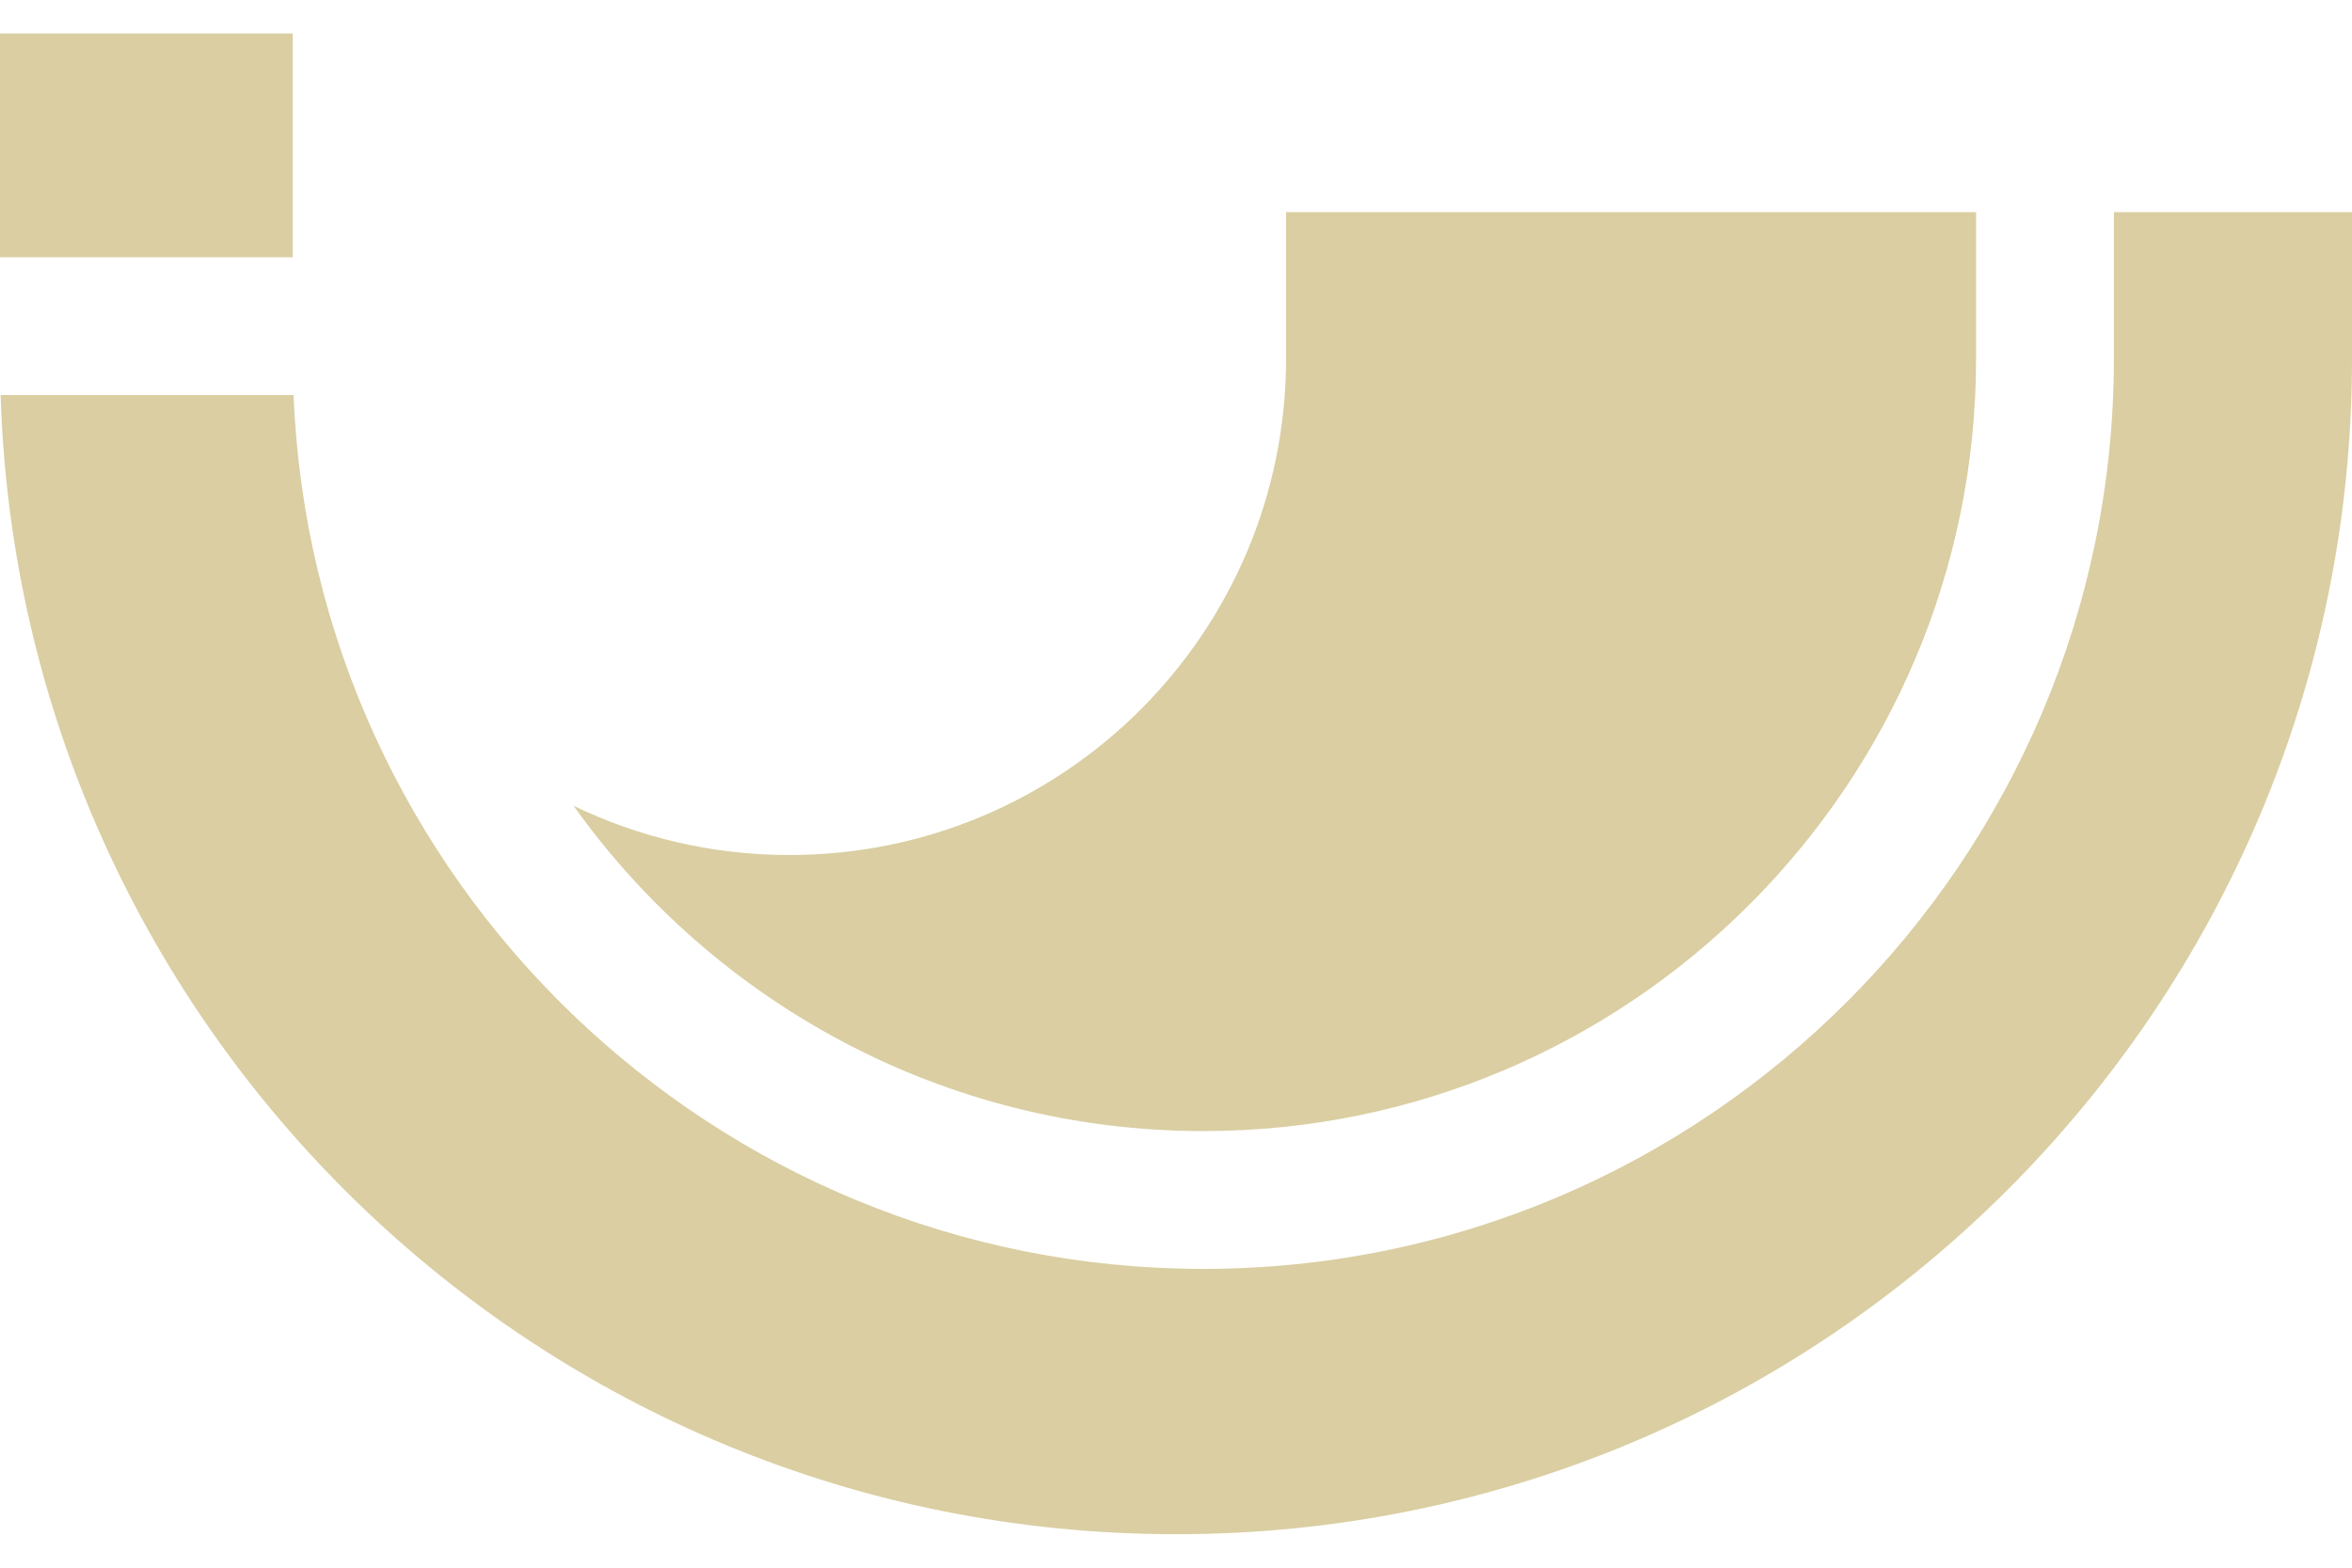
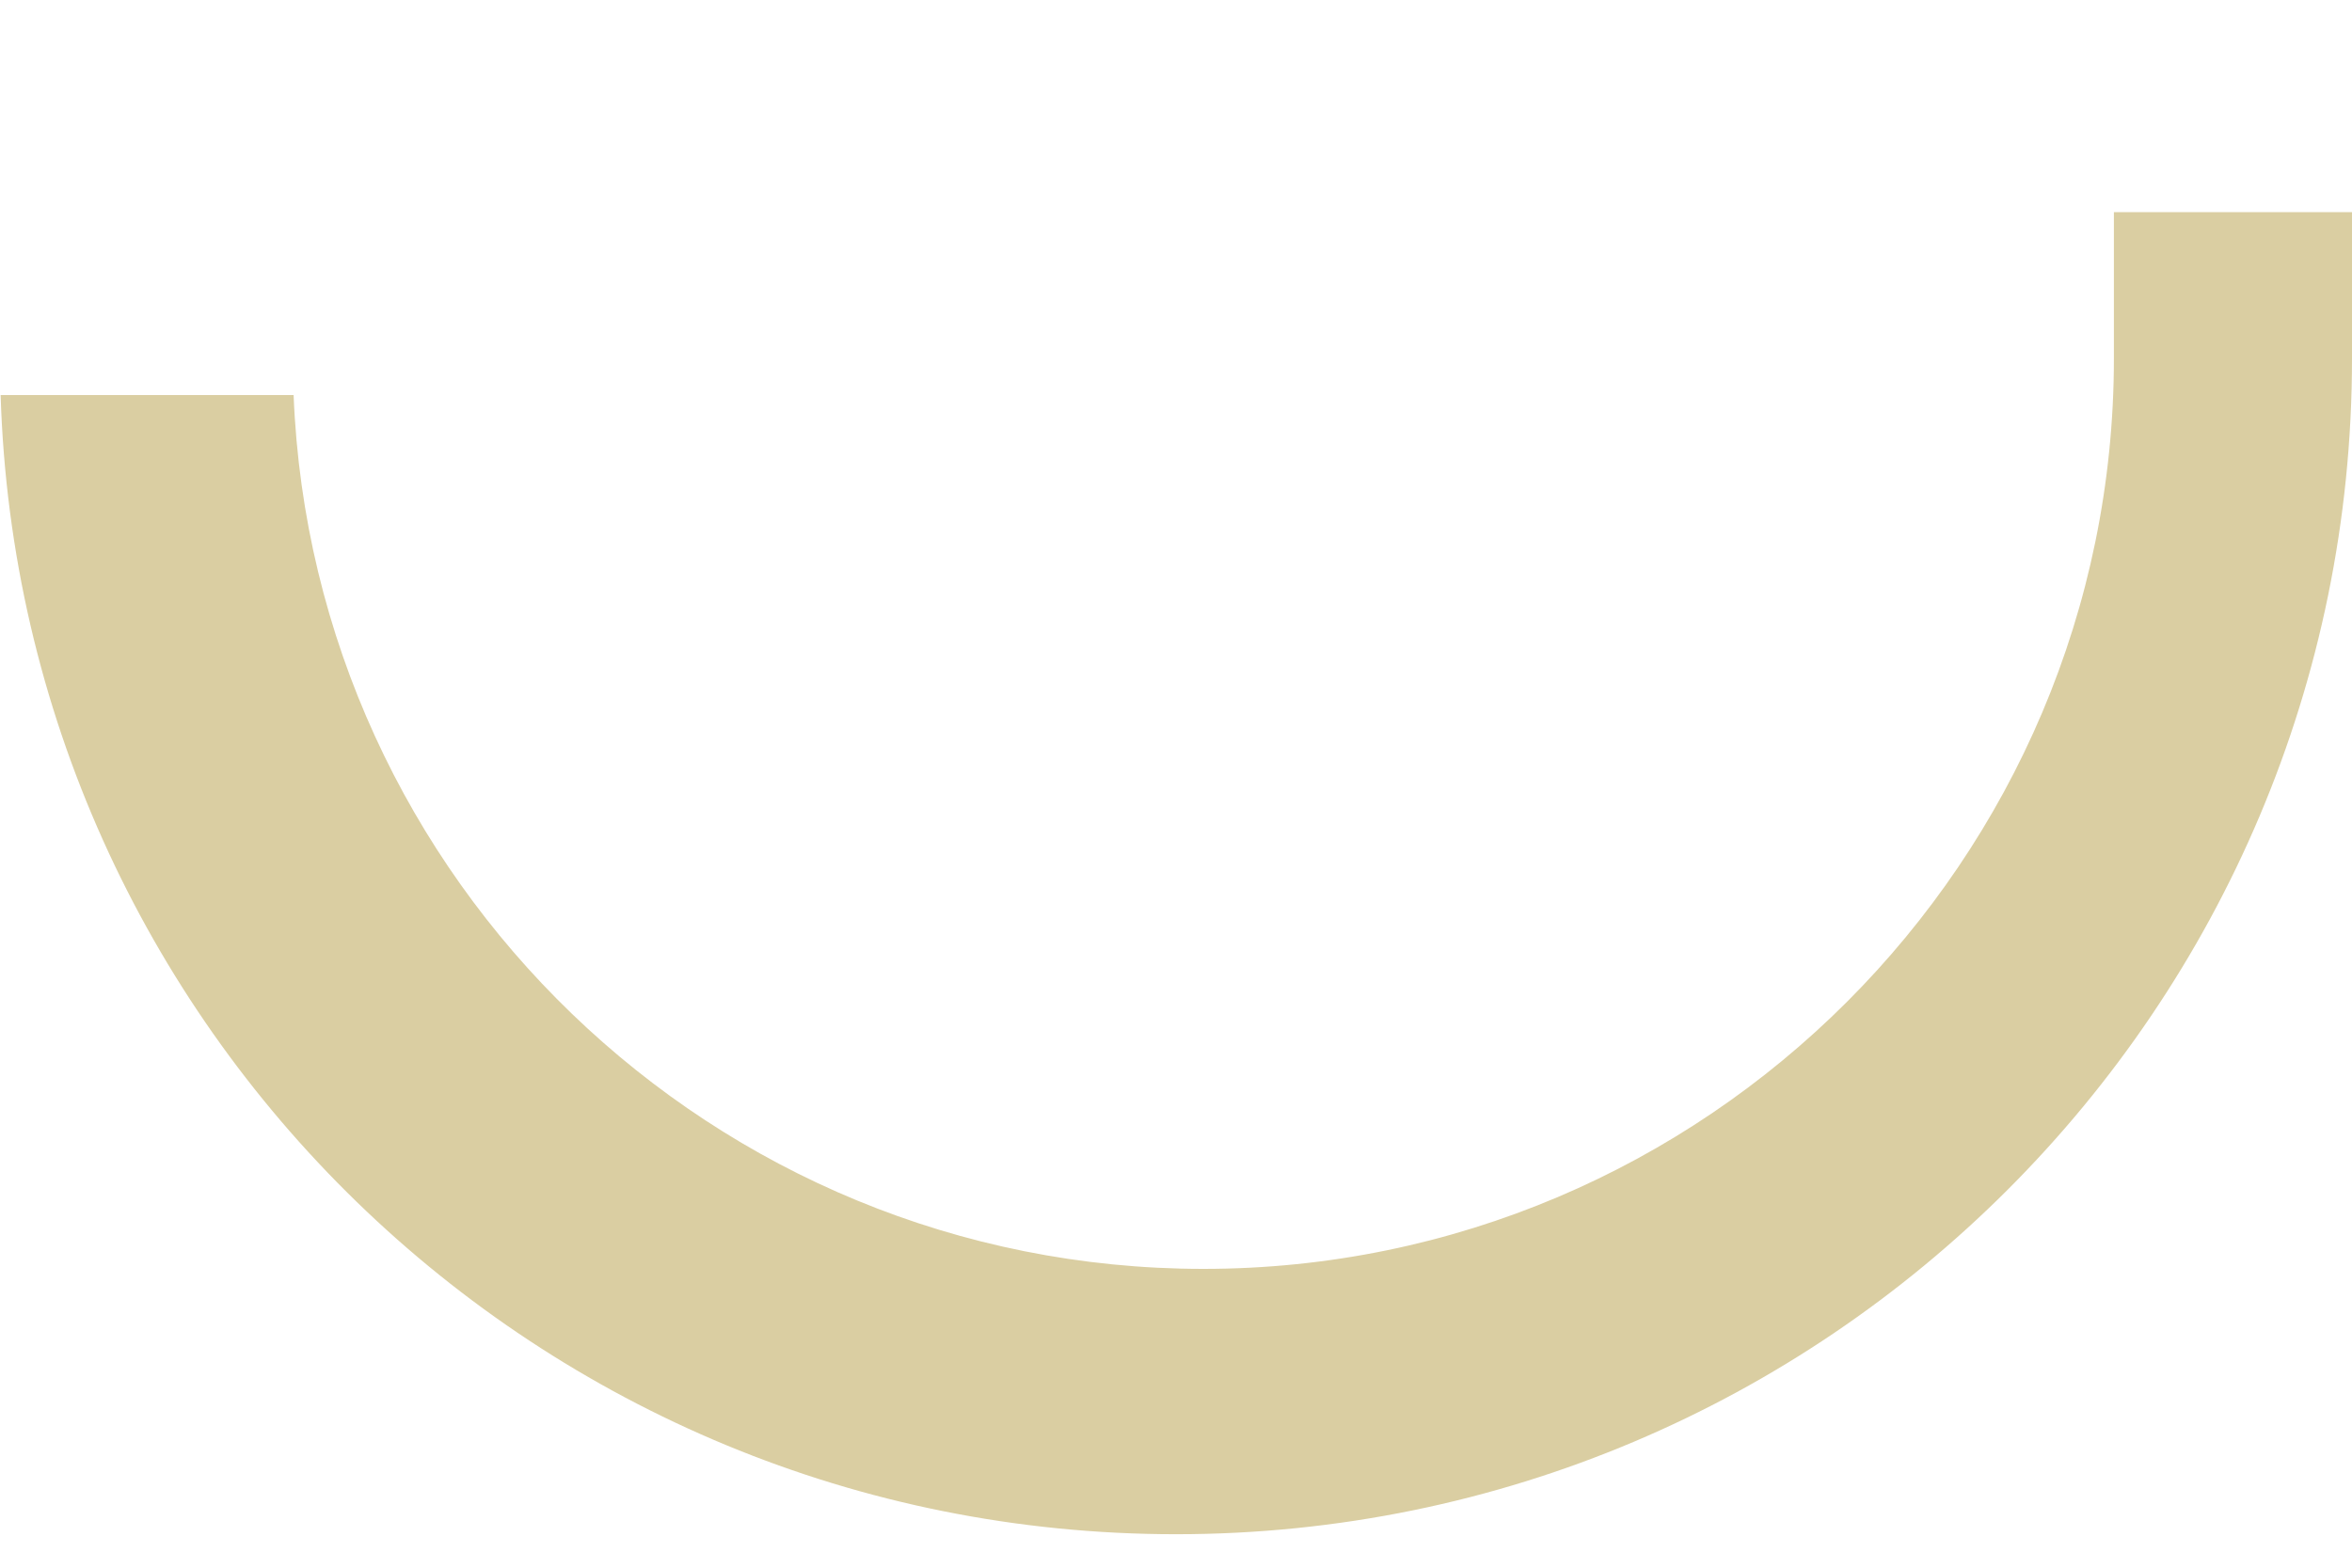
<svg xmlns="http://www.w3.org/2000/svg" width="30" height="20" viewBox="0 0 30 20" fill="none">
-   <path d="M15.349 14.43C20.784 14.43 25.205 10.008 25.205 4.573V2.706H16.404V4.573C16.404 8.072 13.568 10.908 10.069 10.908C9.083 10.908 8.149 10.682 7.316 10.28C9.105 12.79 12.039 14.43 15.349 14.43Z" fill="#DACEA2" />
-   <path d="M0 0.427H3.734V3.282H0V0.427Z" fill="#DACEA2" />
  <path d="M26.963 2.706V4.573C26.963 10.977 21.753 16.188 15.349 16.188C9.101 16.188 3.99 11.228 3.745 5.04H0.008C0.255 13.108 6.872 19.573 15 19.573C23.284 19.573 30 12.857 30 4.573V2.706H26.963Z" fill="#DACEA2" />
</svg>